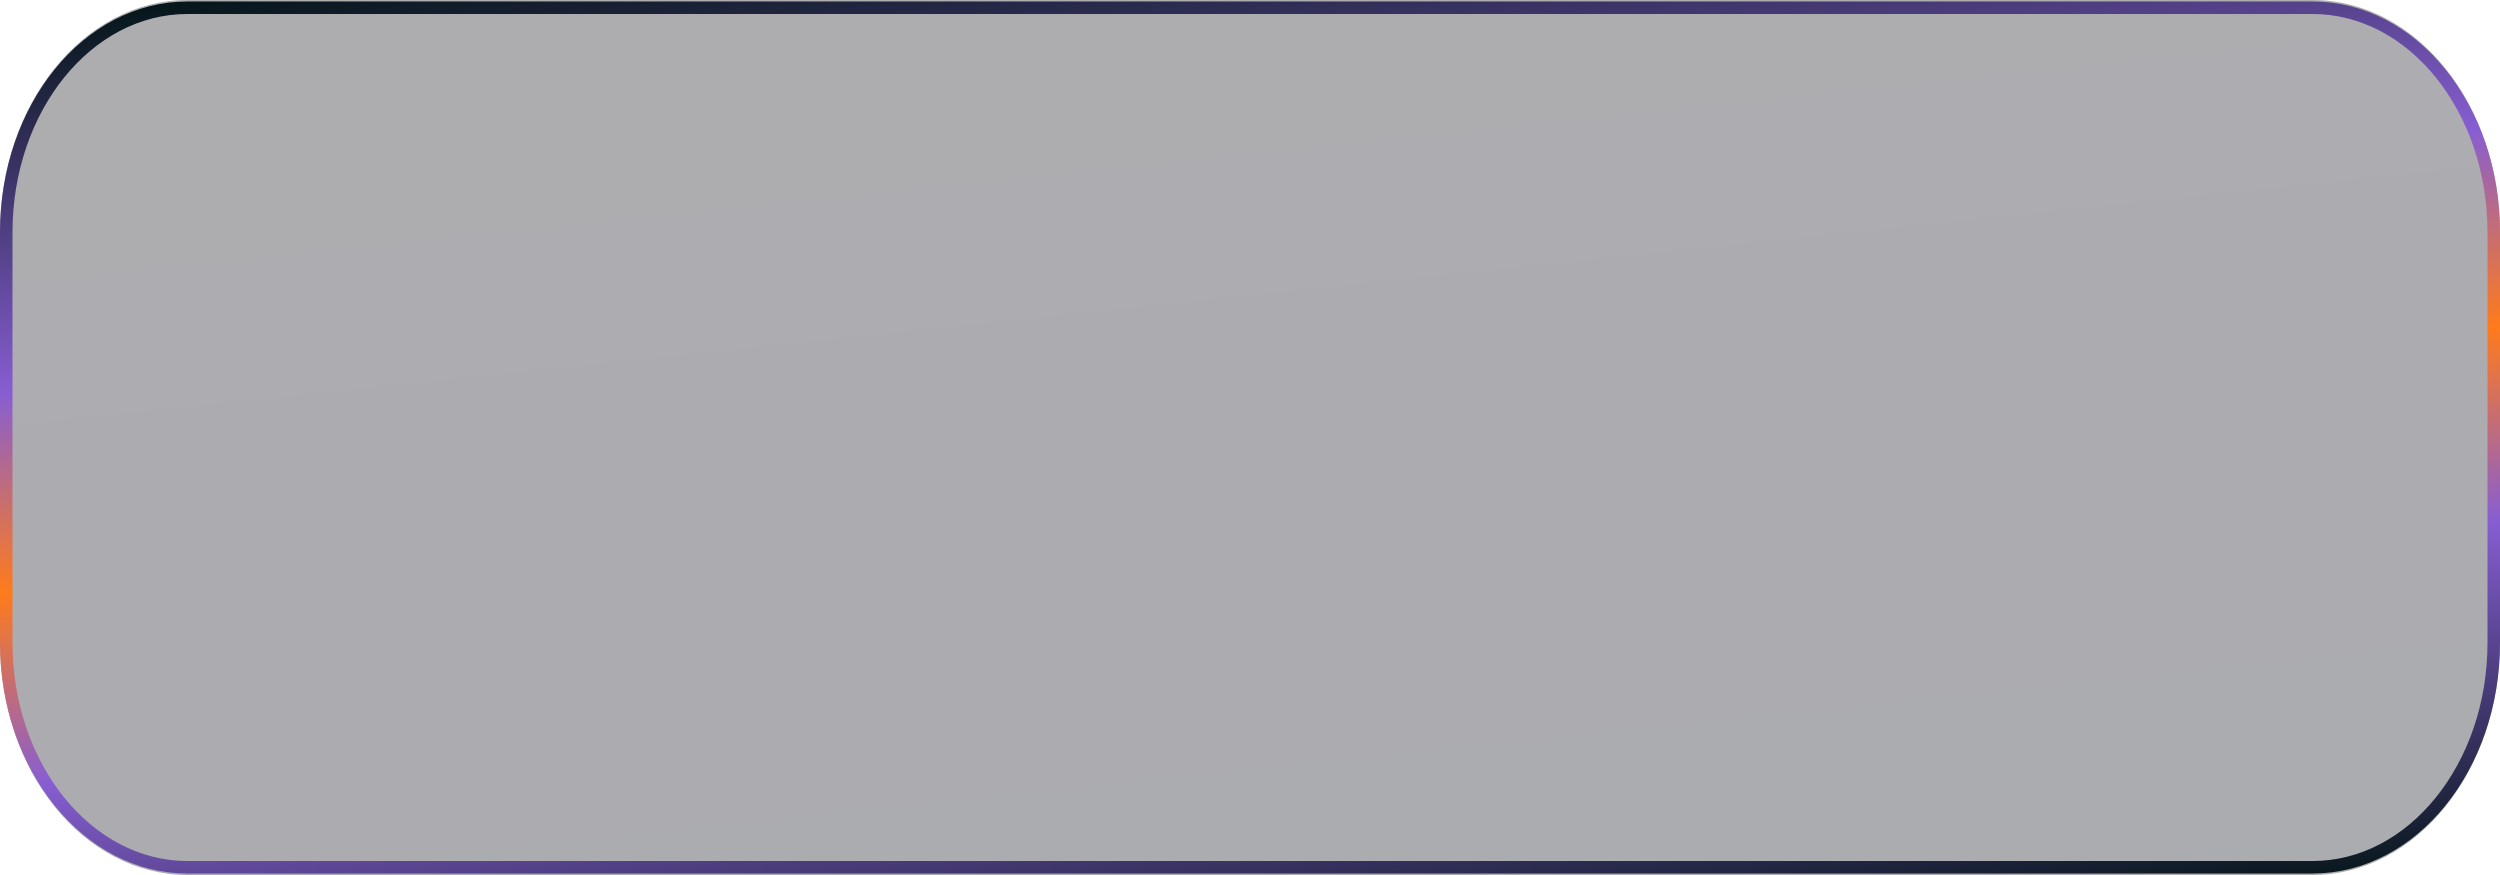
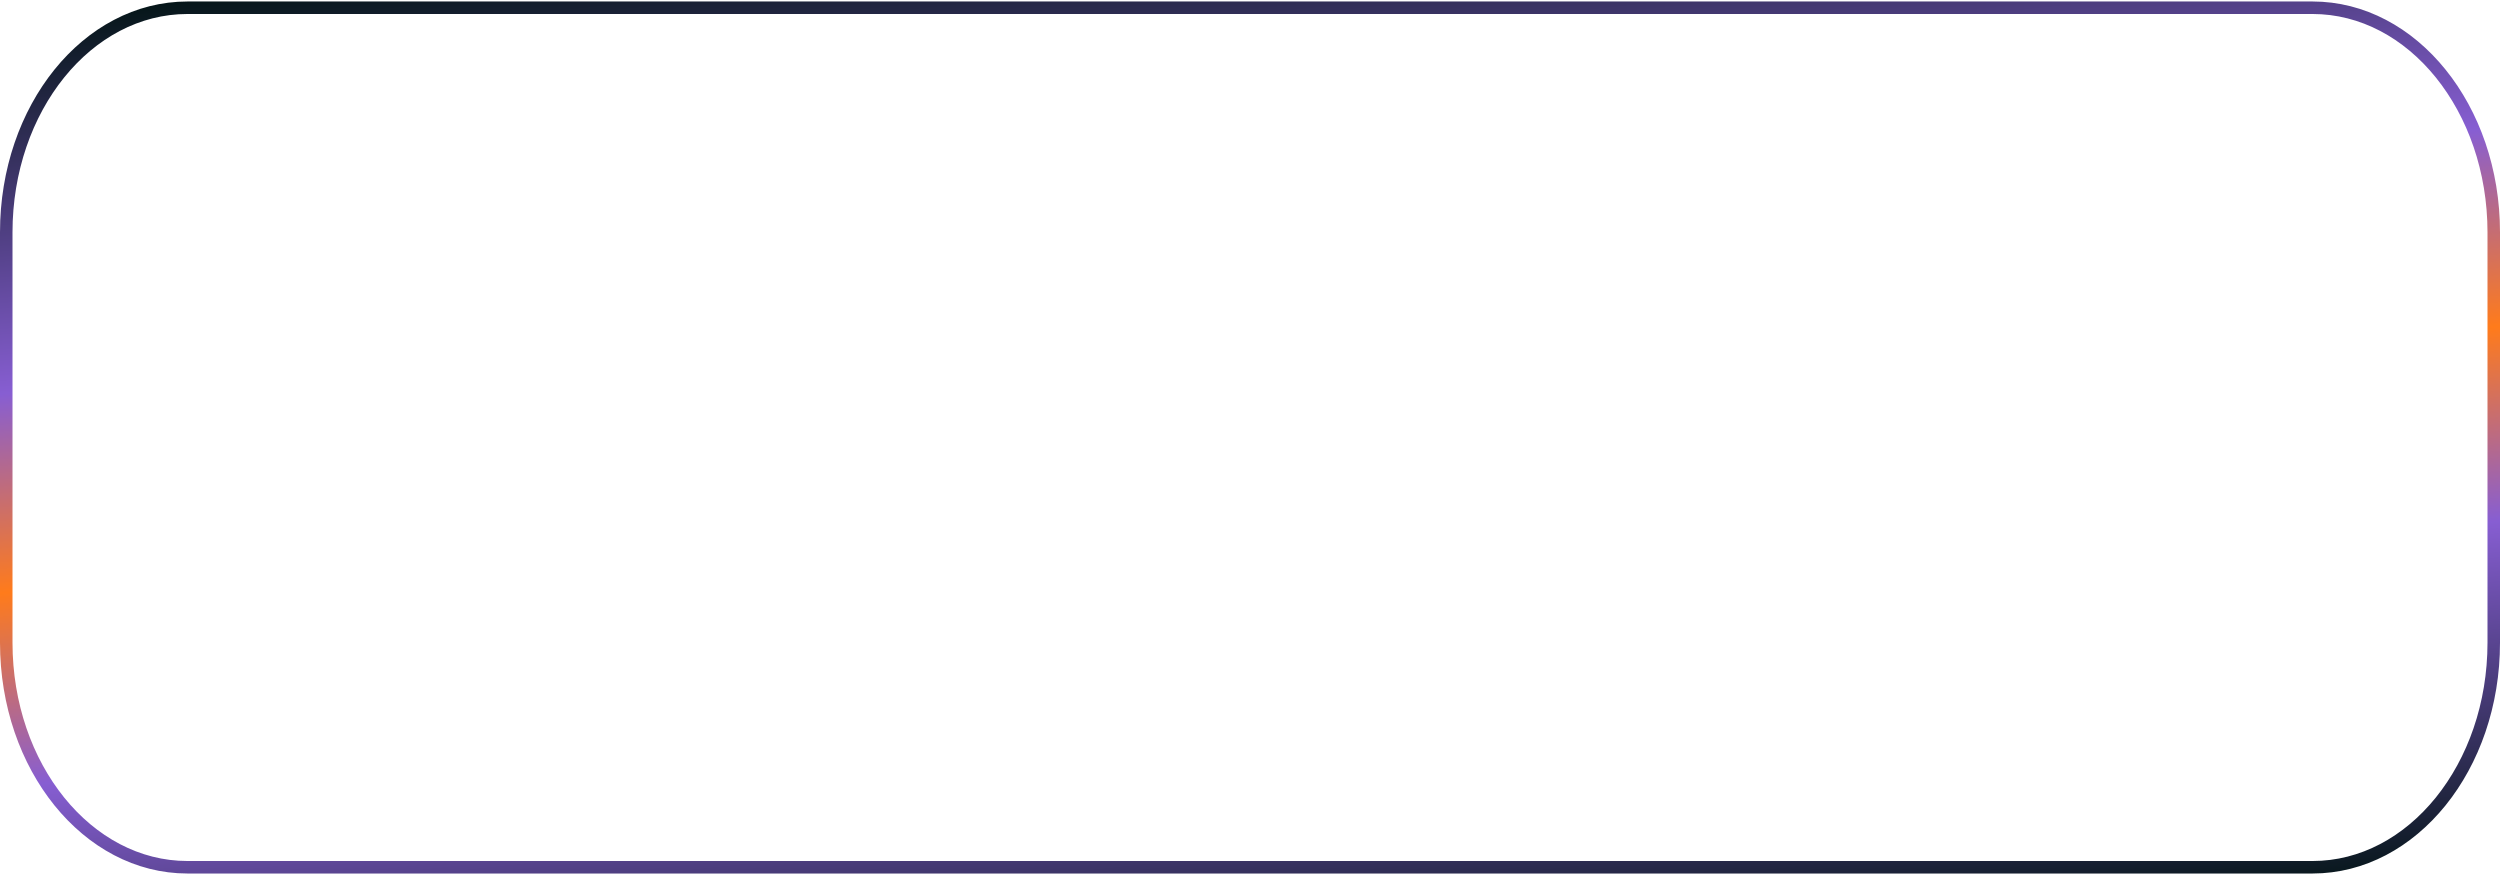
<svg xmlns="http://www.w3.org/2000/svg" width="400" height="140" viewBox="0 0 400 140" fill="none">
  <g clip-path="url(#clip0_925_444)">
-     <path d="M370 0H30C13.431 0 0 16.641 0 37.168V102.832C0 123.359 13.431 140 30 140H370C386.569 140 400 123.359 400 102.832V37.168C400 16.641 386.569 0 370 0Z" fill="url(#paint0_linear_925_444)" fill-opacity="0.4" />
    <path d="M370 1.239H30C13.984 1.239 1 17.325 1 37.168V102.832C1 122.675 13.984 138.761 30 138.761H370C386.016 138.761 399 122.675 399 102.832V37.168C399 17.325 386.016 1.239 370 1.239Z" stroke="url(#paint1_linear_925_444)" stroke-width="2" />
  </g>
  <defs>
    <linearGradient id="paint0_linear_925_444" x1="0" y1="0" x2="18.887" y2="179.992" gradientUnits="userSpaceOnUse">
      <stop stop-color="#33313A" />
      <stop offset="1" stop-color="#2D3038" />
    </linearGradient>
    <linearGradient id="paint1_linear_925_444" x1="16" y1="-0" x2="35.111" y2="178.965" gradientUnits="userSpaceOnUse">
      <stop stop-color="#021414" />
      <stop offset="0.339" stop-color="#875ED2" />
      <stop offset="0.515" stop-color="#FF7B1B" />
      <stop offset="0.687" stop-color="#875ED2" />
      <stop offset="1" stop-color="#021414" />
    </linearGradient>
    <clipPath id="clip0_925_444">
      <rect width="400" height="140" fill="white" />
    </clipPath>
  </defs>
</svg>